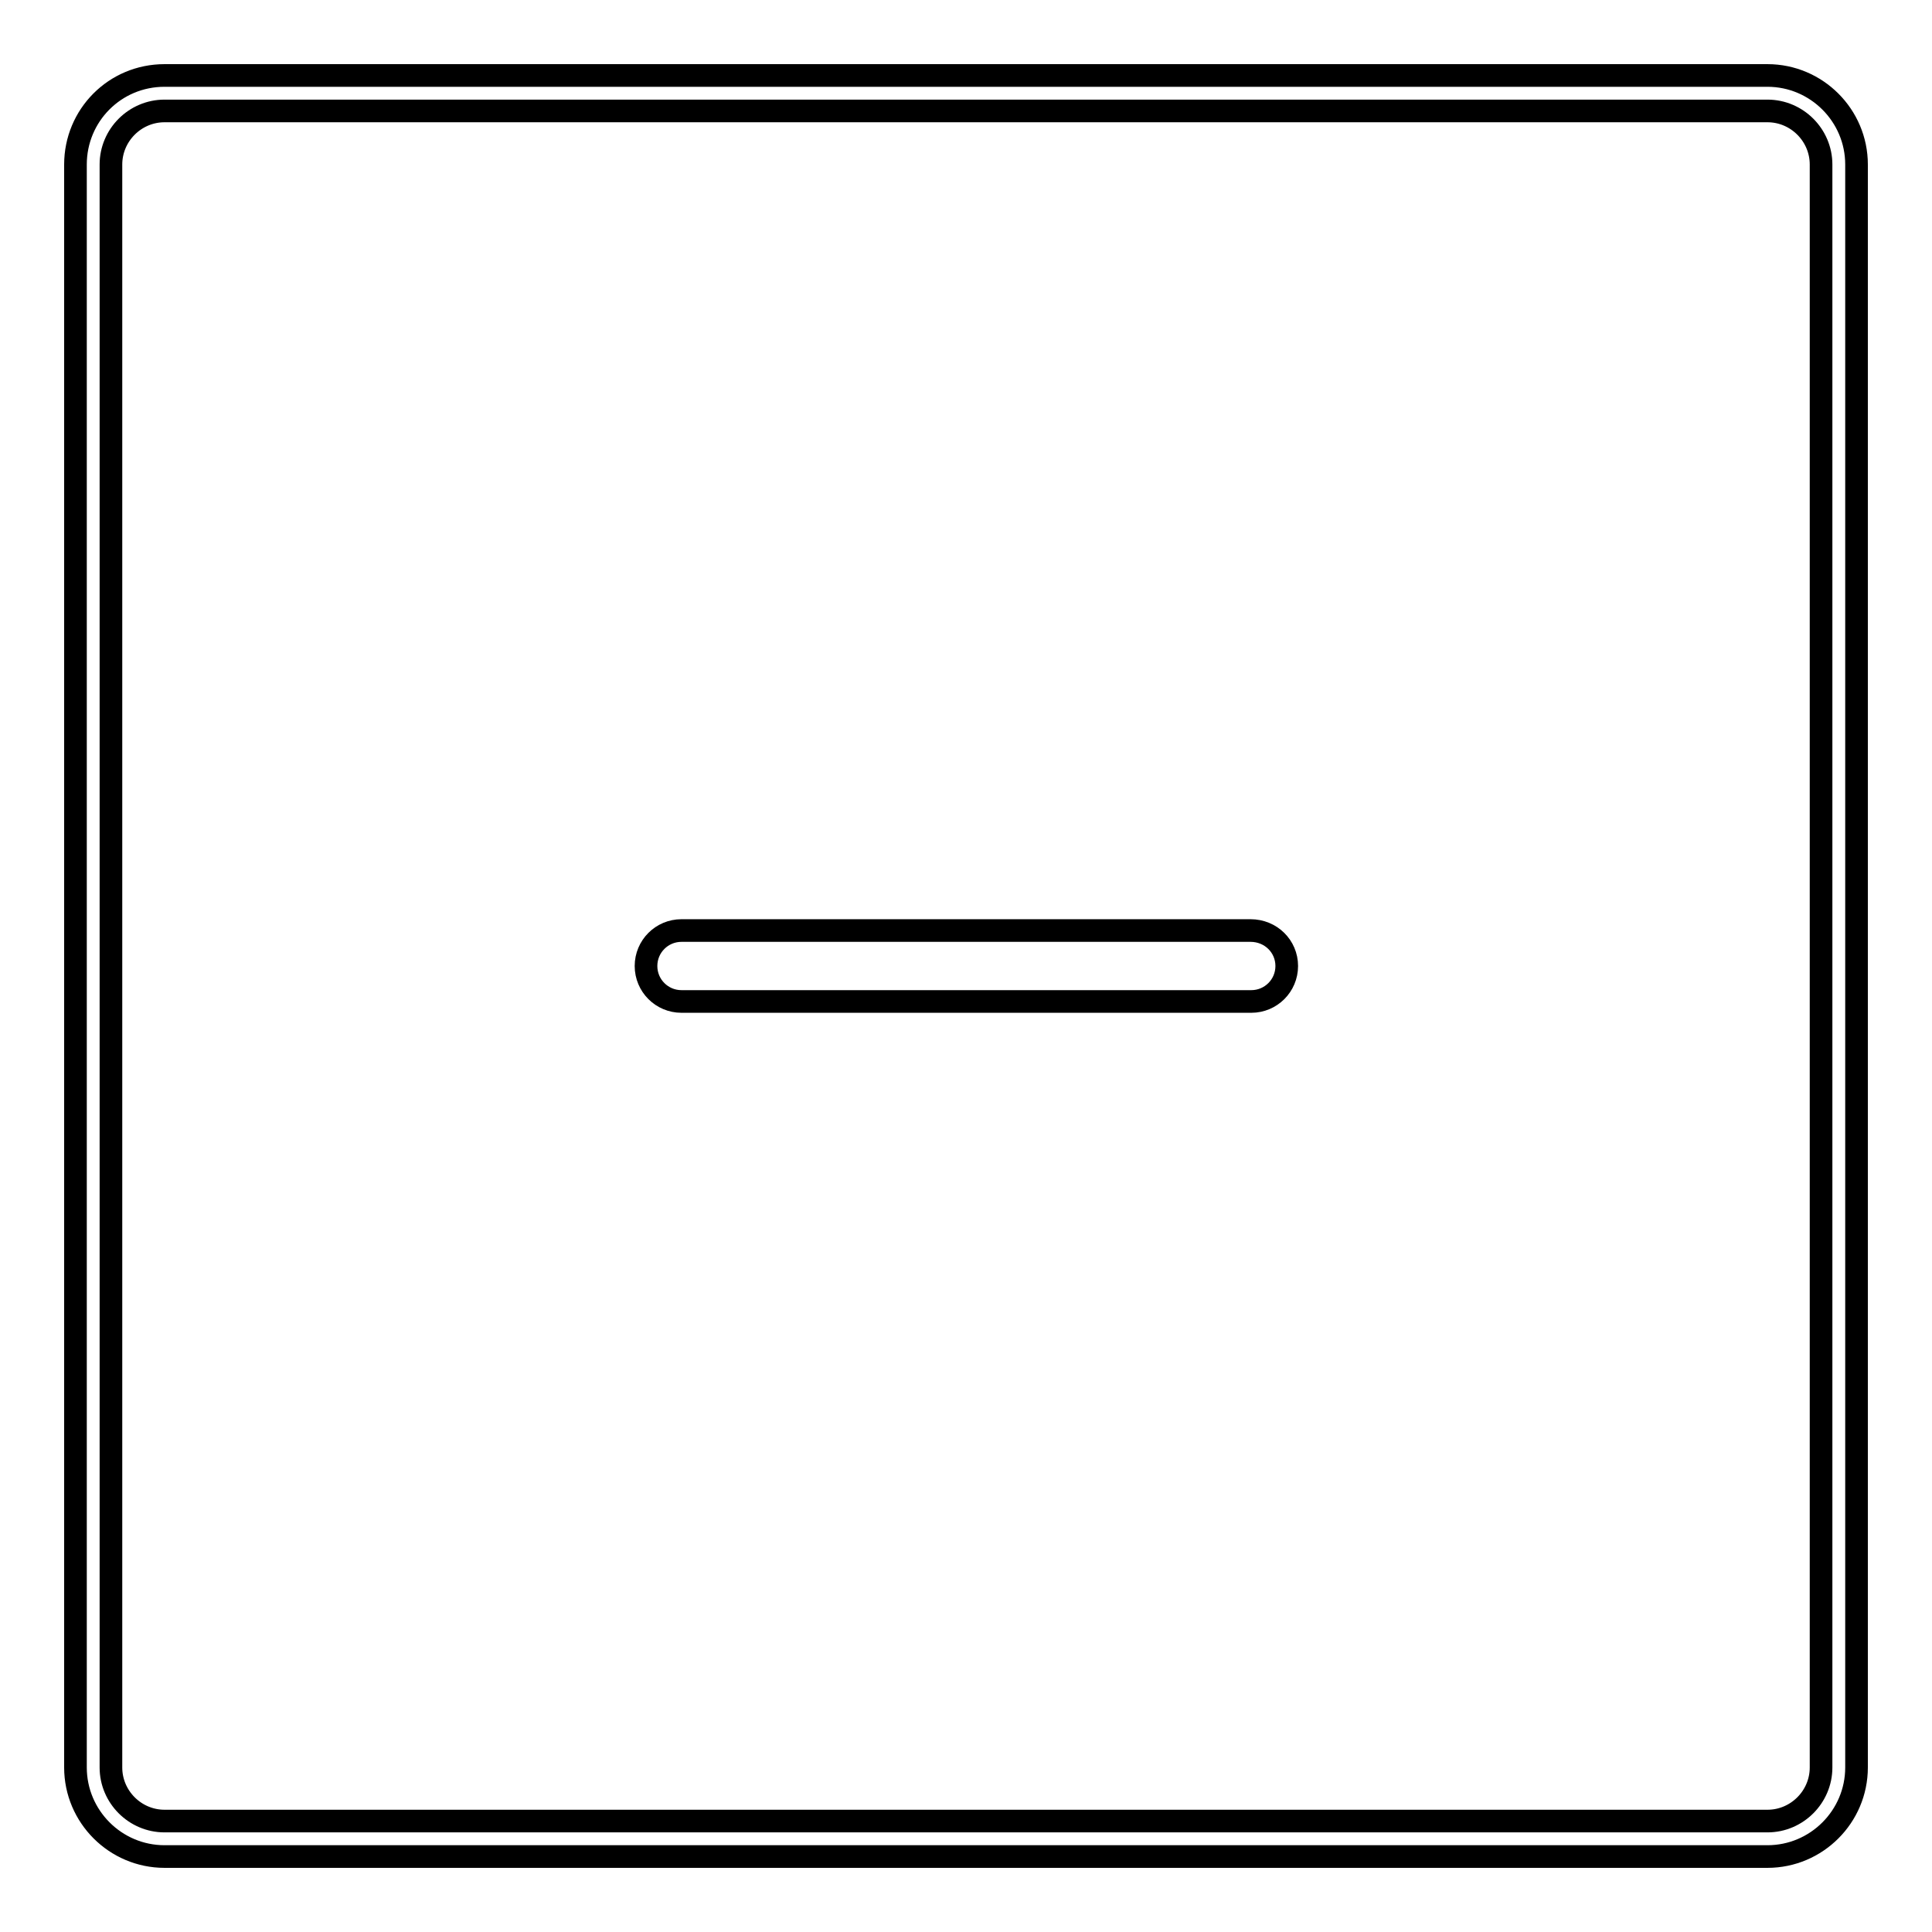
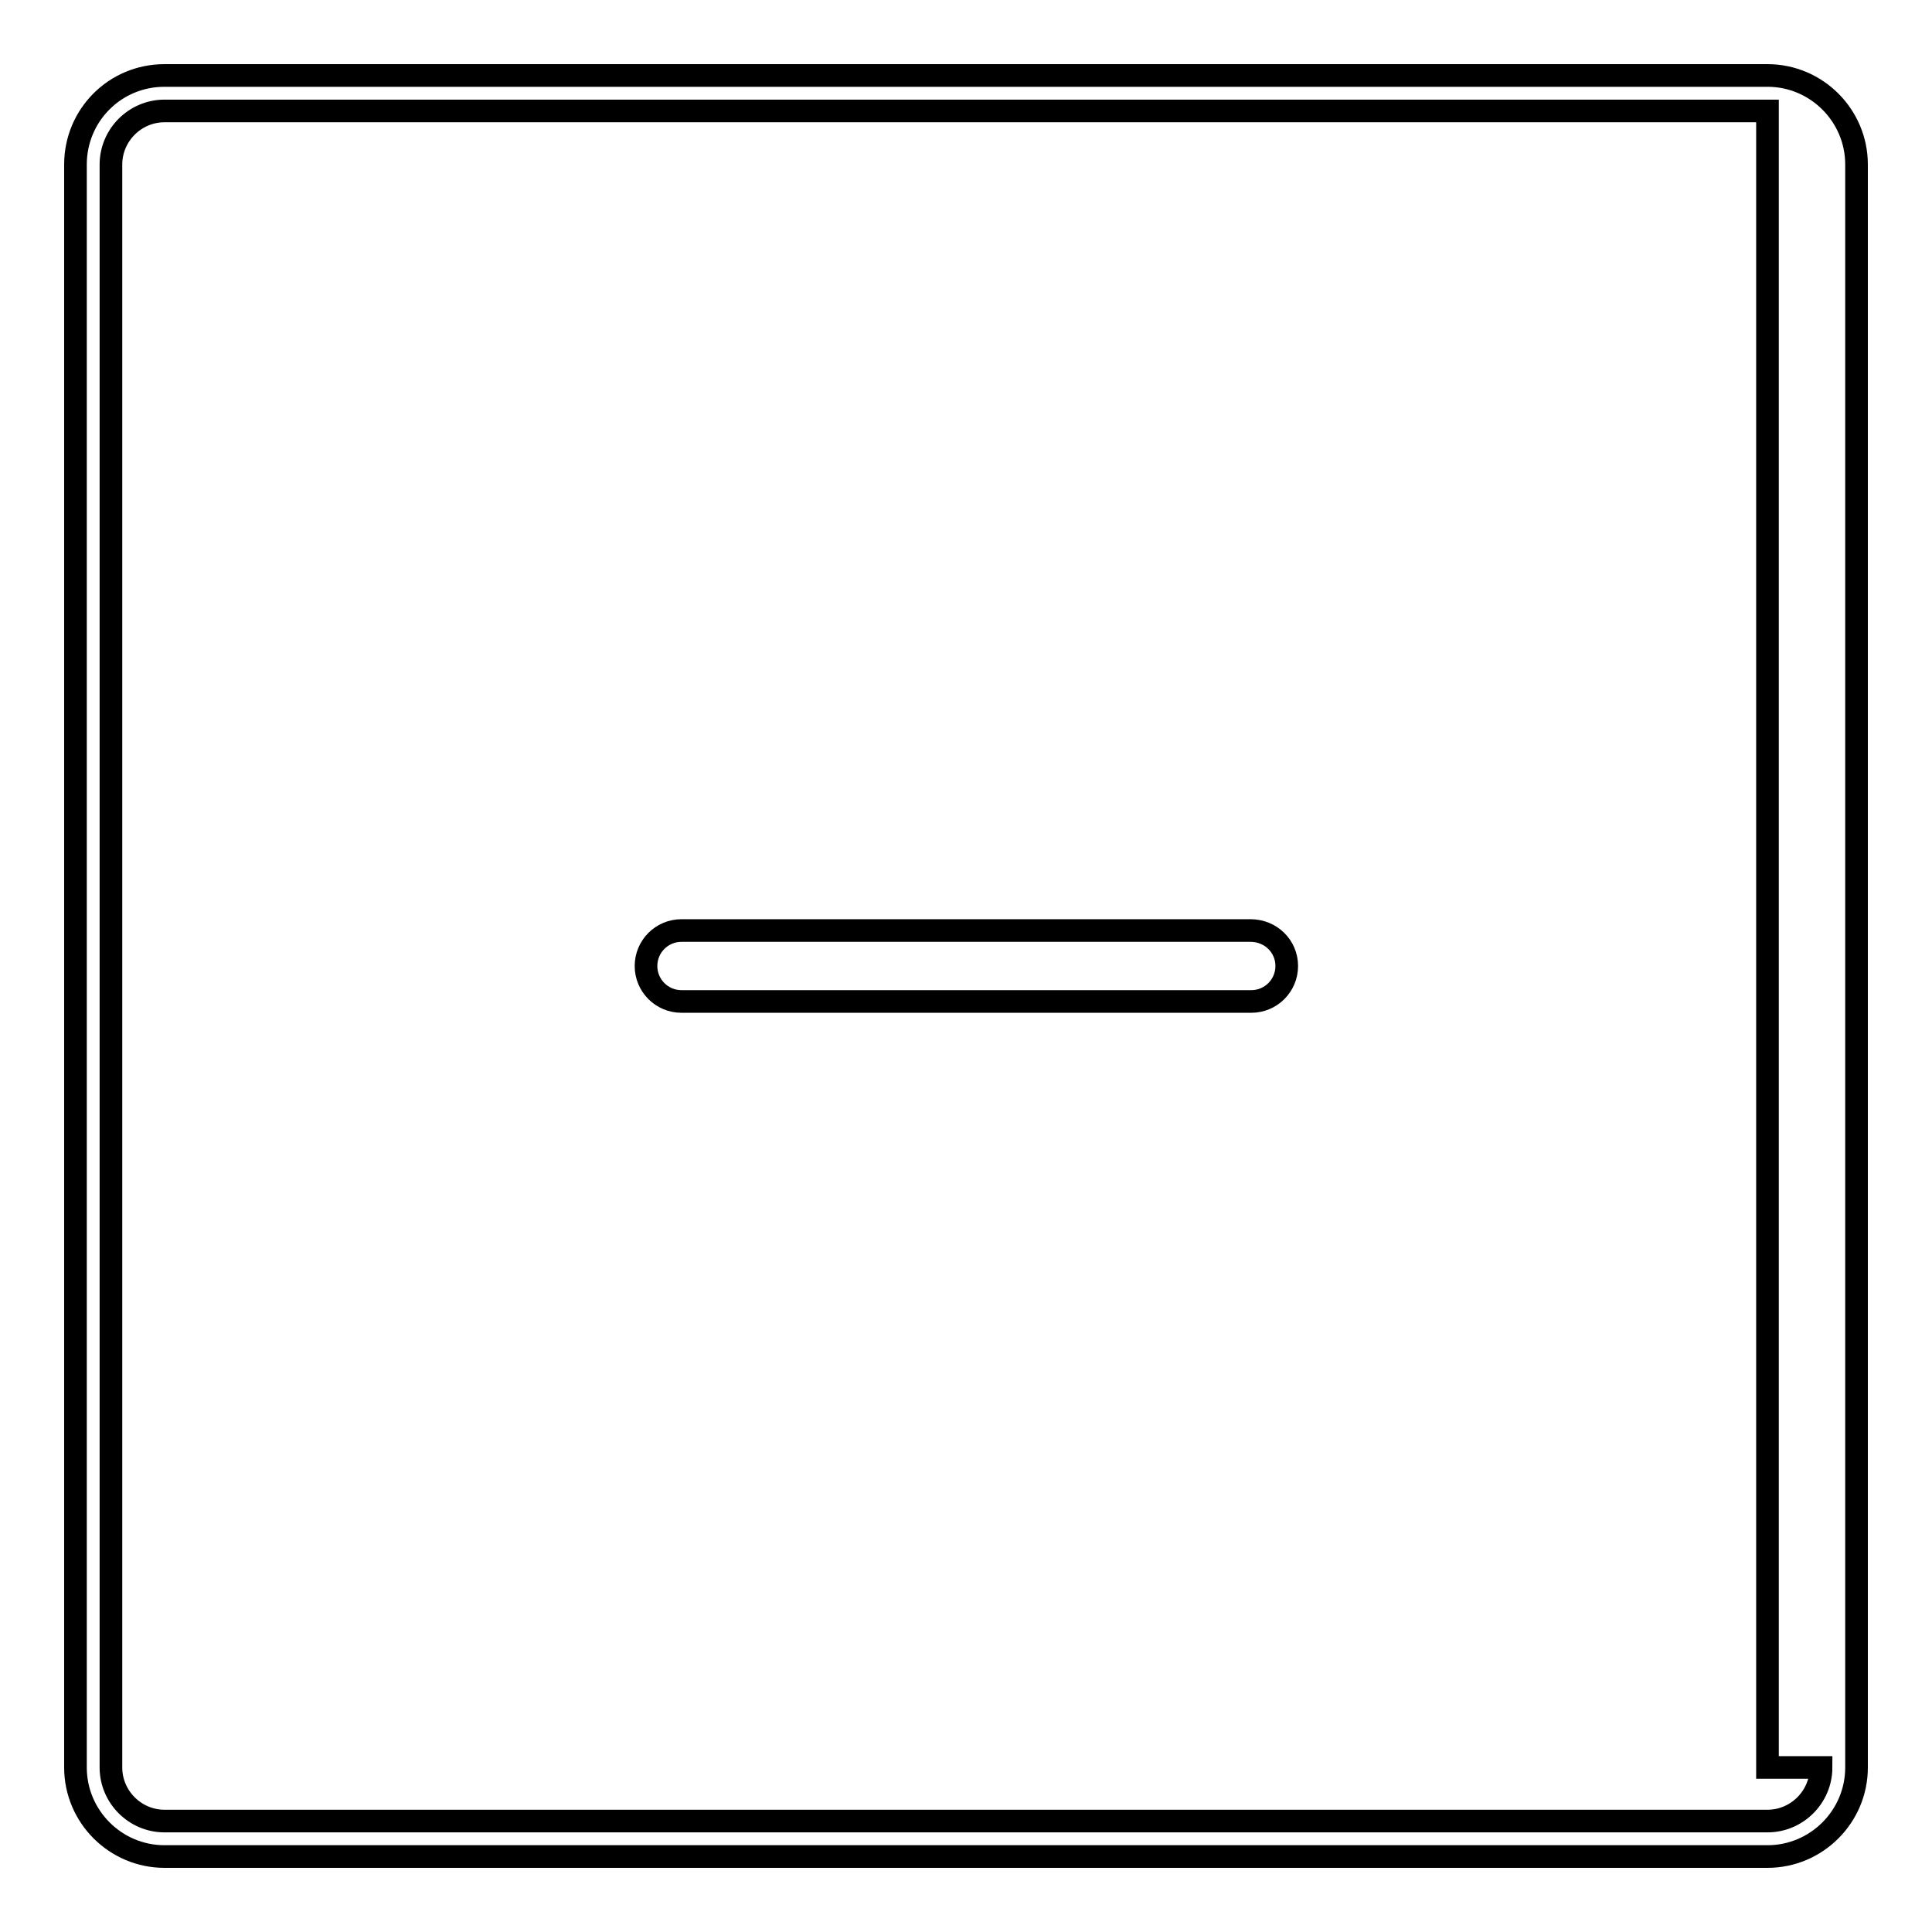
<svg xmlns="http://www.w3.org/2000/svg" version="1.1" x="0px" y="0px" viewBox="0 0 256 256" enable-background="new 0 0 256 256" xml:space="preserve">
  <g>
    <g>
-       <path stroke-width="3" fill-opacity="0" stroke="#000000" d="M234.2,10H21.8C15.2,10,10,15.3,10,21.8v212.4c0,6.5,5.3,11.8,11.8,11.8h212.4c6.5,0,11.8-5.3,11.8-11.8V21.8C246,15.3,240.7,10,234.2,10L234.2,10z M241.3,234.2c0,3.9-3.2,7.1-7.1,7.1H21.8c-3.9,0-7.1-3.2-7.1-7.1V21.8c0-3.9,3.2-7.1,7.1-7.1h212.4c3.9,0,7.1,3.2,7.1,7.1V234.2L241.3,234.2z M165.7,123.3H90.3c-2.6,0-4.7,2.1-4.7,4.7c0,2.6,2.1,4.7,4.7,4.7h75.5c2.6,0,4.7-2.1,4.7-4.7C170.5,125.4,168.4,123.3,165.7,123.3L165.7,123.3z" />
+       <path stroke-width="3" fill-opacity="0" stroke="#000000" d="M234.2,10H21.8C15.2,10,10,15.3,10,21.8v212.4c0,6.5,5.3,11.8,11.8,11.8h212.4c6.5,0,11.8-5.3,11.8-11.8V21.8C246,15.3,240.7,10,234.2,10L234.2,10z M241.3,234.2c0,3.9-3.2,7.1-7.1,7.1H21.8c-3.9,0-7.1-3.2-7.1-7.1V21.8c0-3.9,3.2-7.1,7.1-7.1h212.4V234.2L241.3,234.2z M165.7,123.3H90.3c-2.6,0-4.7,2.1-4.7,4.7c0,2.6,2.1,4.7,4.7,4.7h75.5c2.6,0,4.7-2.1,4.7-4.7C170.5,125.4,168.4,123.3,165.7,123.3L165.7,123.3z" />
    </g>
  </g>
</svg>